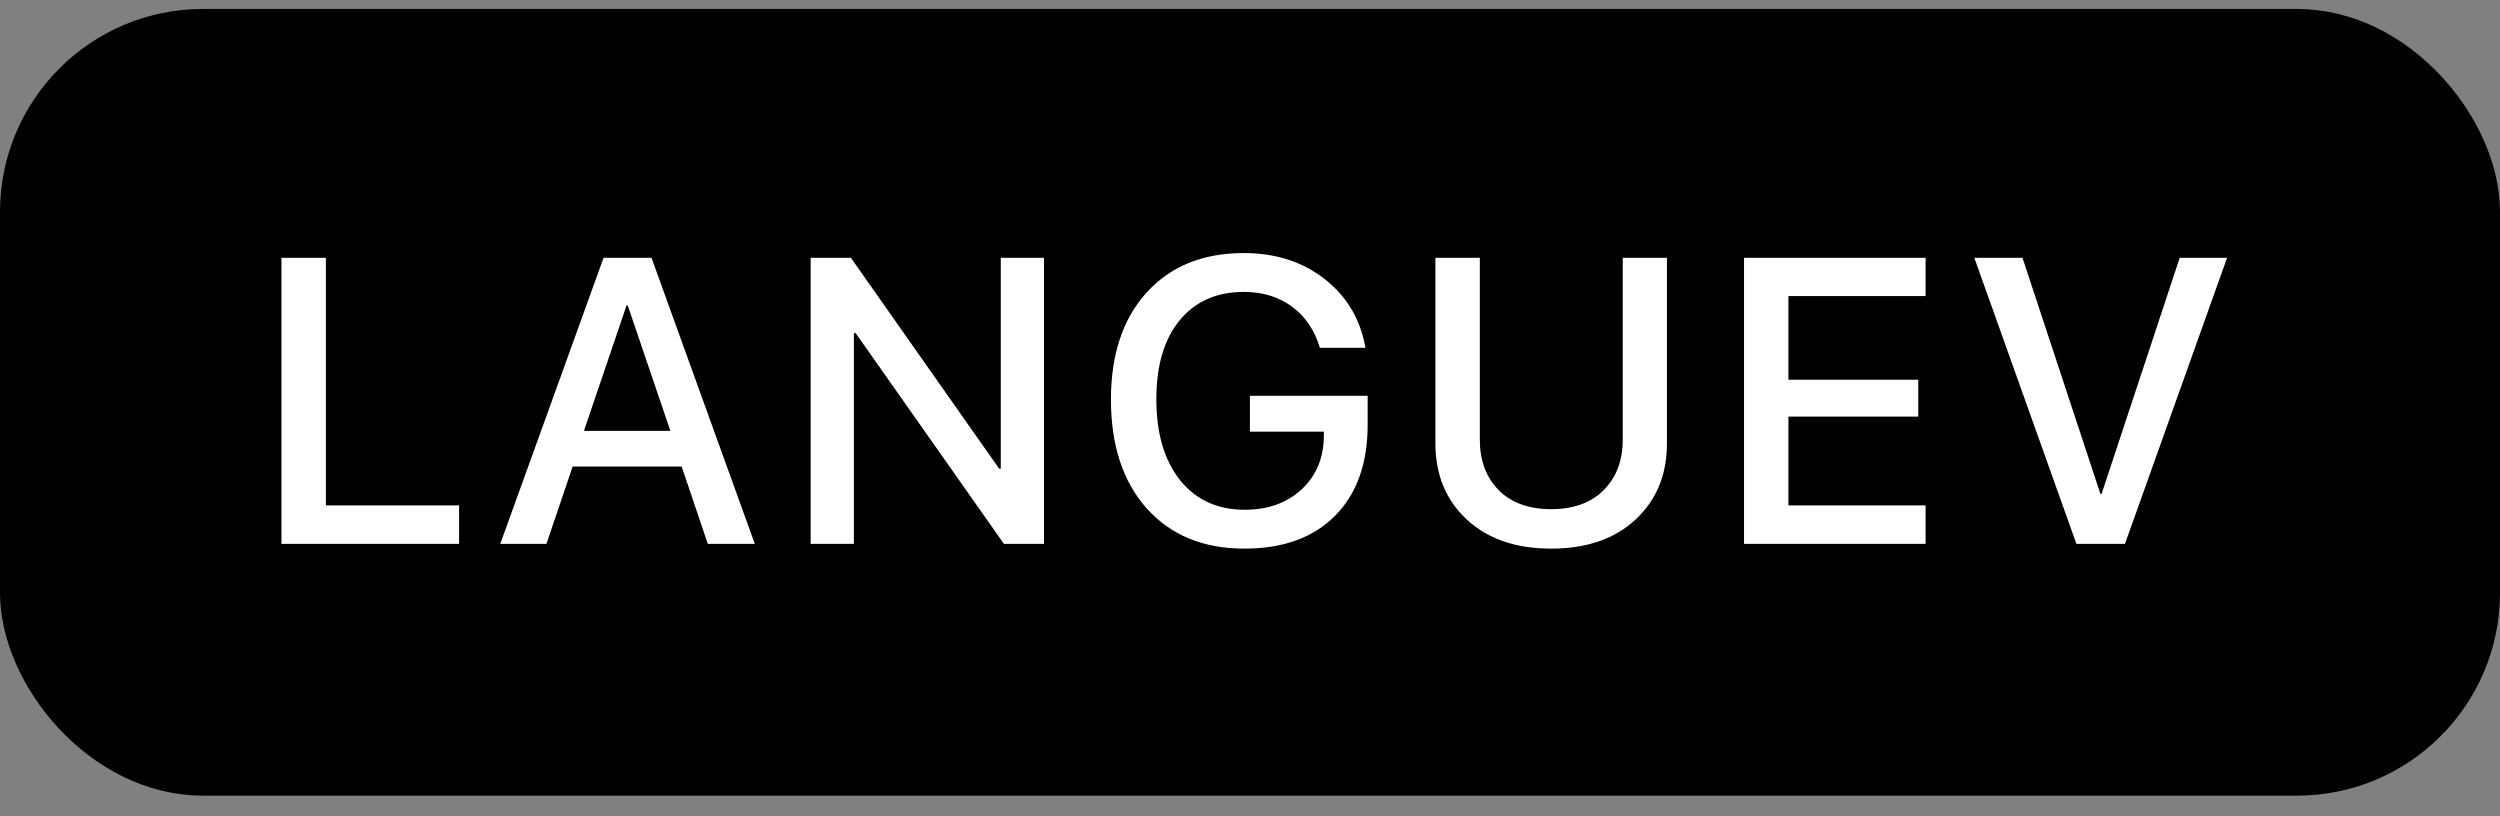
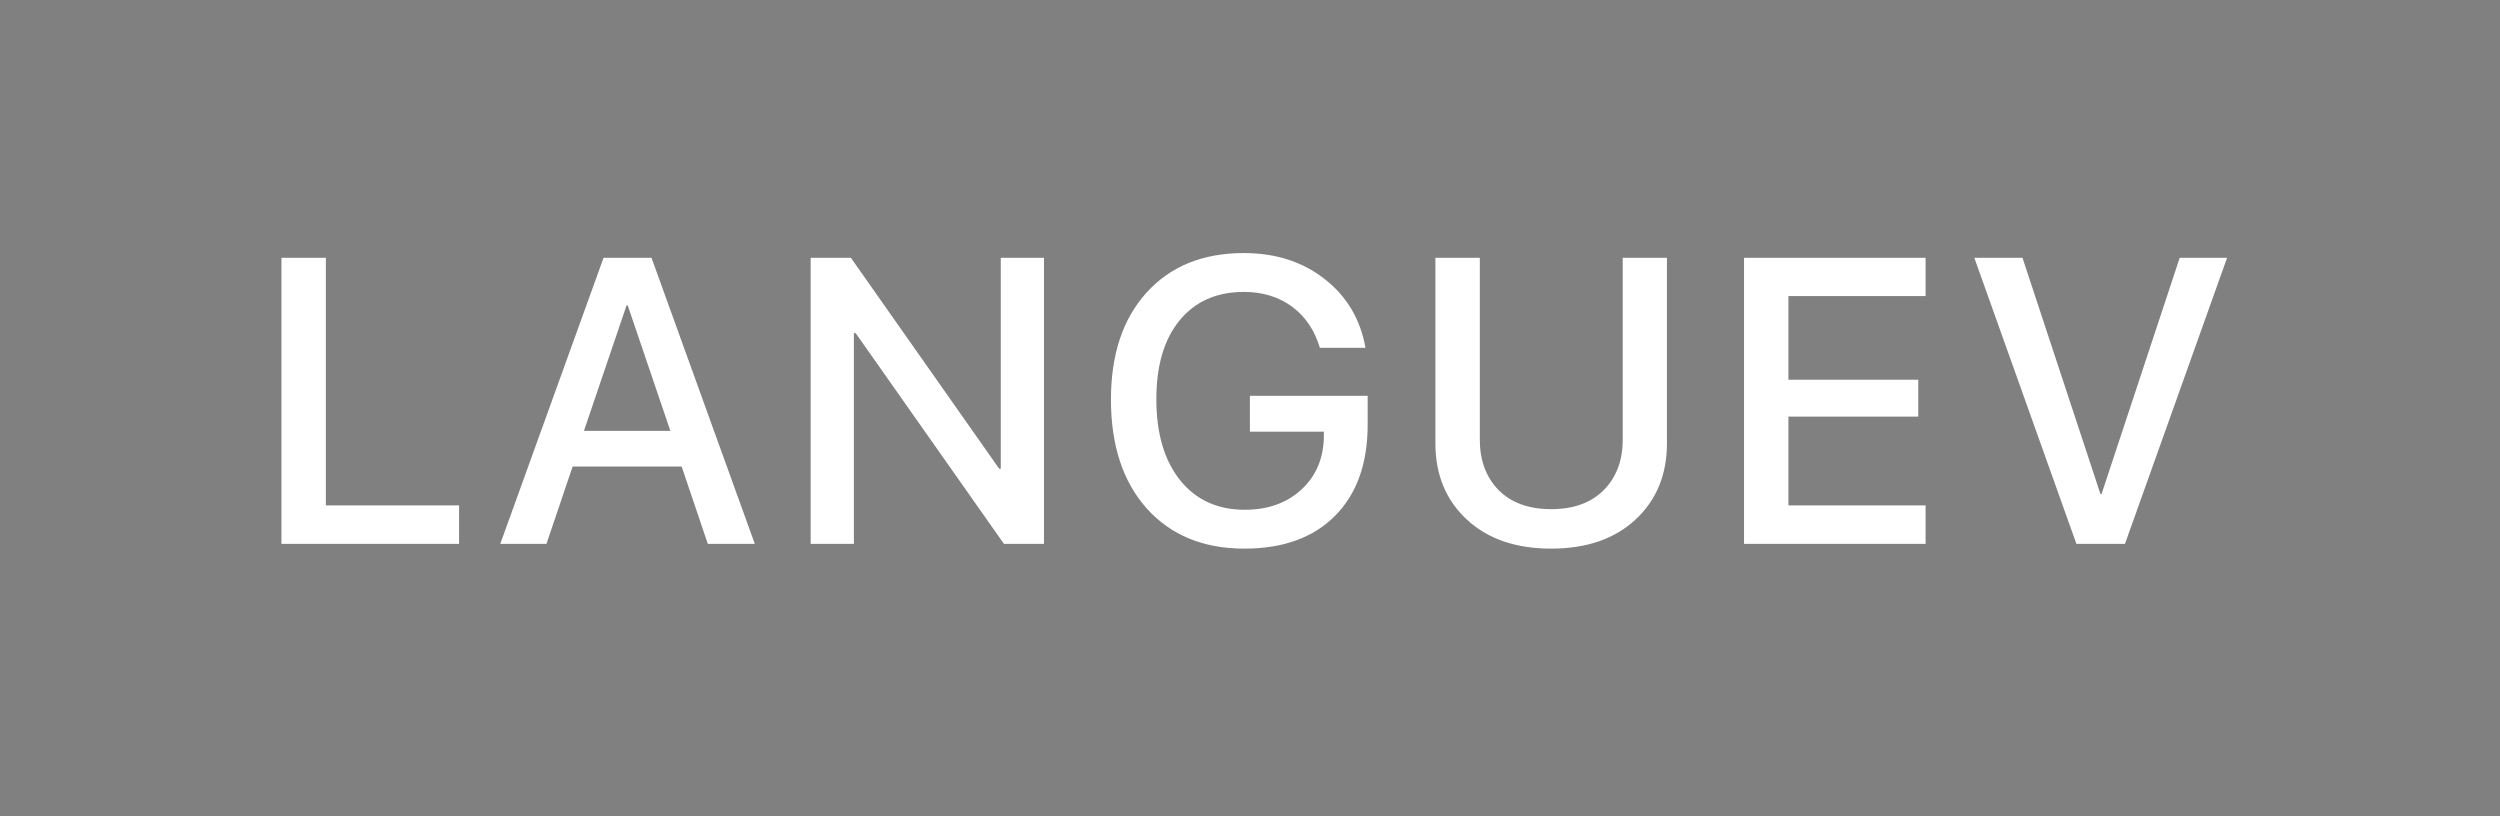
<svg xmlns="http://www.w3.org/2000/svg" width="98" height="32" viewBox="0 0 98 32" fill="none">
  <rect x="0" y="0" width="98" height="32" fill="#808080" stroke="none" />
-   <rect x="0.87" y="1.222" width="96.26" height="29.097" rx="7.086" fill="black" stroke="black" stroke-width="1.741" />
  <path d="M17.996 19.812V21.319H11.033V10.107H12.774V19.812H17.996ZM27.746 21.319L26.721 18.289H22.447L21.421 21.319H19.611L23.659 10.107H25.54L29.588 21.319H27.746ZM24.561 11.972L22.89 16.89H26.278L24.607 11.972H24.561ZM33.472 21.319H31.778V10.107H33.356L39.168 18.374H39.23V10.107H40.924V21.319H39.354L33.542 13.059H33.472V21.319ZM53.612 16.657C53.612 18.175 53.184 19.364 52.33 20.224C51.48 21.078 50.296 21.506 48.779 21.506C47.173 21.506 45.898 20.982 44.956 19.936C44.018 18.884 43.549 17.46 43.549 15.662C43.549 13.896 44.015 12.497 44.948 11.466C45.886 10.435 47.155 9.92 48.755 9.92C50.004 9.92 51.06 10.259 51.926 10.938C52.796 11.617 53.329 12.515 53.526 13.634H51.739C51.532 12.94 51.167 12.401 50.644 12.018C50.12 11.635 49.493 11.443 48.763 11.443C47.691 11.443 46.849 11.816 46.238 12.562C45.632 13.303 45.329 14.331 45.329 15.647C45.329 16.988 45.639 18.048 46.261 18.825C46.883 19.597 47.727 19.983 48.794 19.983C49.701 19.983 50.441 19.718 51.017 19.19C51.592 18.657 51.884 17.965 51.895 17.115V16.921H48.996V15.515H53.612V16.657ZM58.009 10.107V17.232C58.009 18.05 58.255 18.711 58.747 19.213C59.244 19.711 59.931 19.959 60.806 19.959C61.681 19.959 62.368 19.711 62.865 19.213C63.362 18.711 63.611 18.05 63.611 17.232V10.107H65.344V17.38C65.344 18.607 64.935 19.602 64.116 20.363C63.298 21.125 62.194 21.506 60.806 21.506C59.418 21.506 58.314 21.125 57.496 20.363C56.678 19.602 56.268 18.607 56.268 17.38V10.107H58.009ZM75.483 19.812V21.319H68.366V10.107H75.483V11.606H70.106V14.885H75.196V16.331H70.106V19.812H75.483ZM83.299 21.319H81.395L77.394 10.107H79.282L82.336 19.361H82.382L85.444 10.107H87.301L83.299 21.319Z" fill="white" />
</svg>